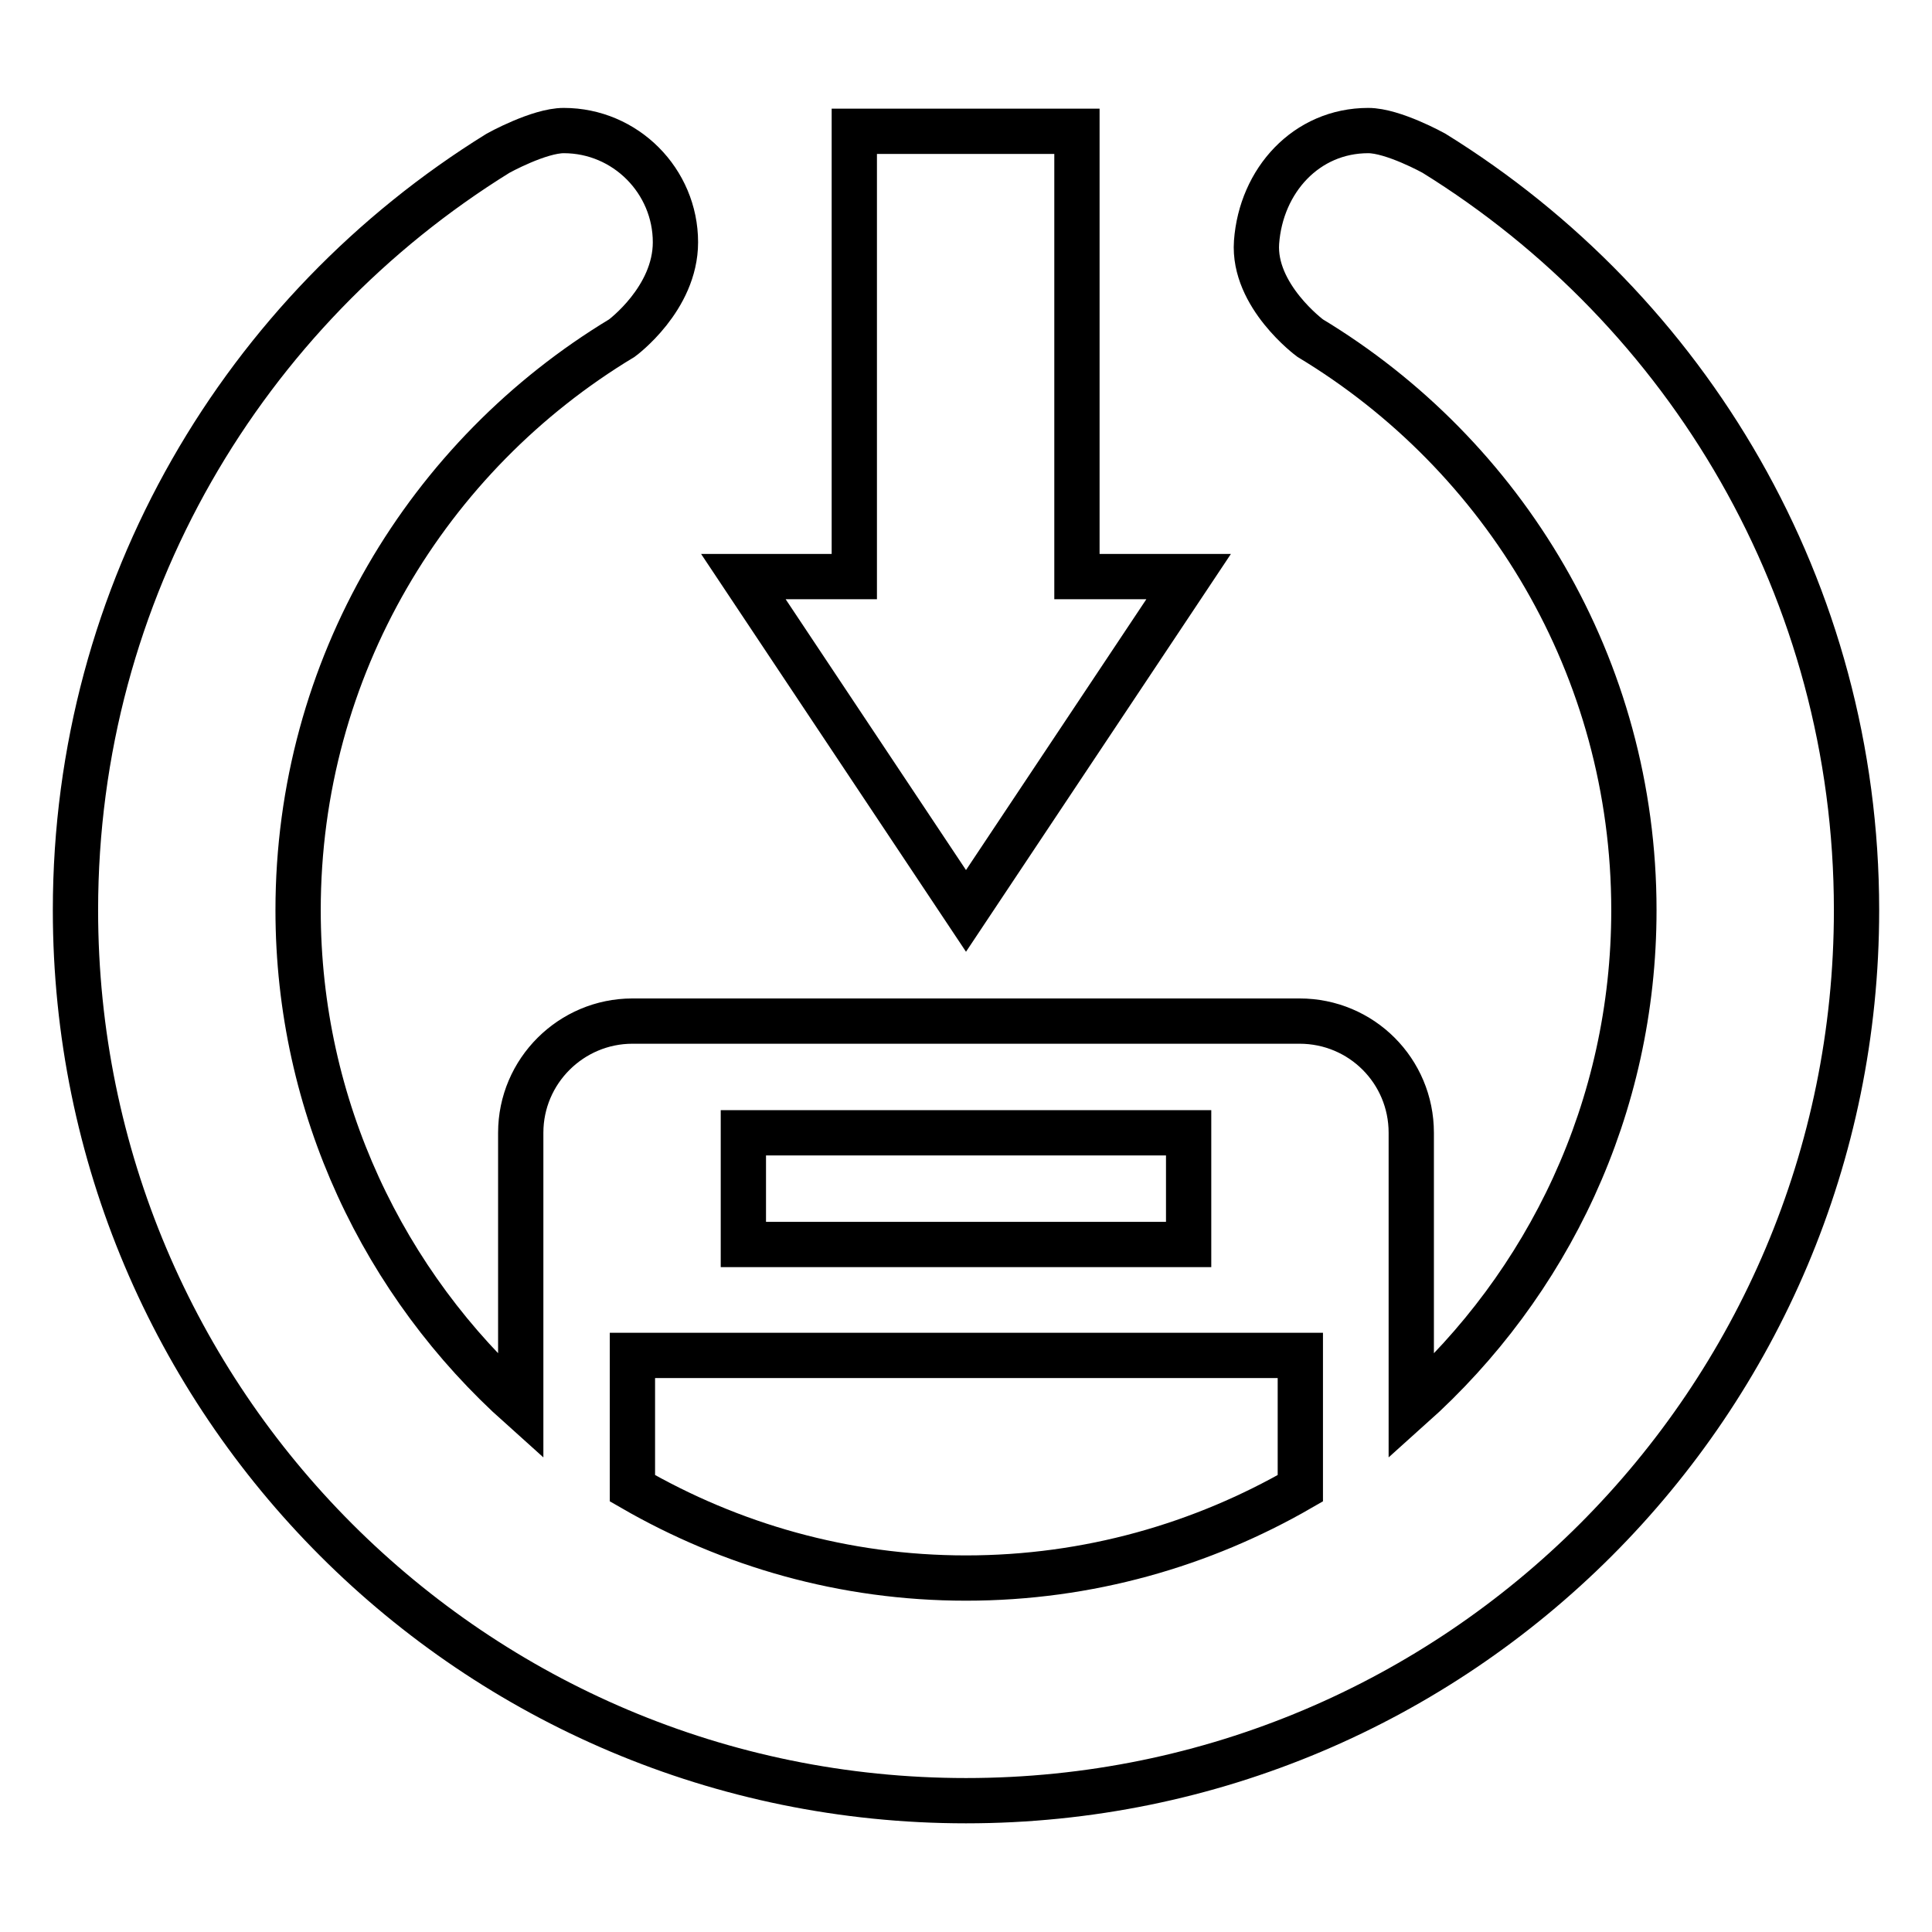
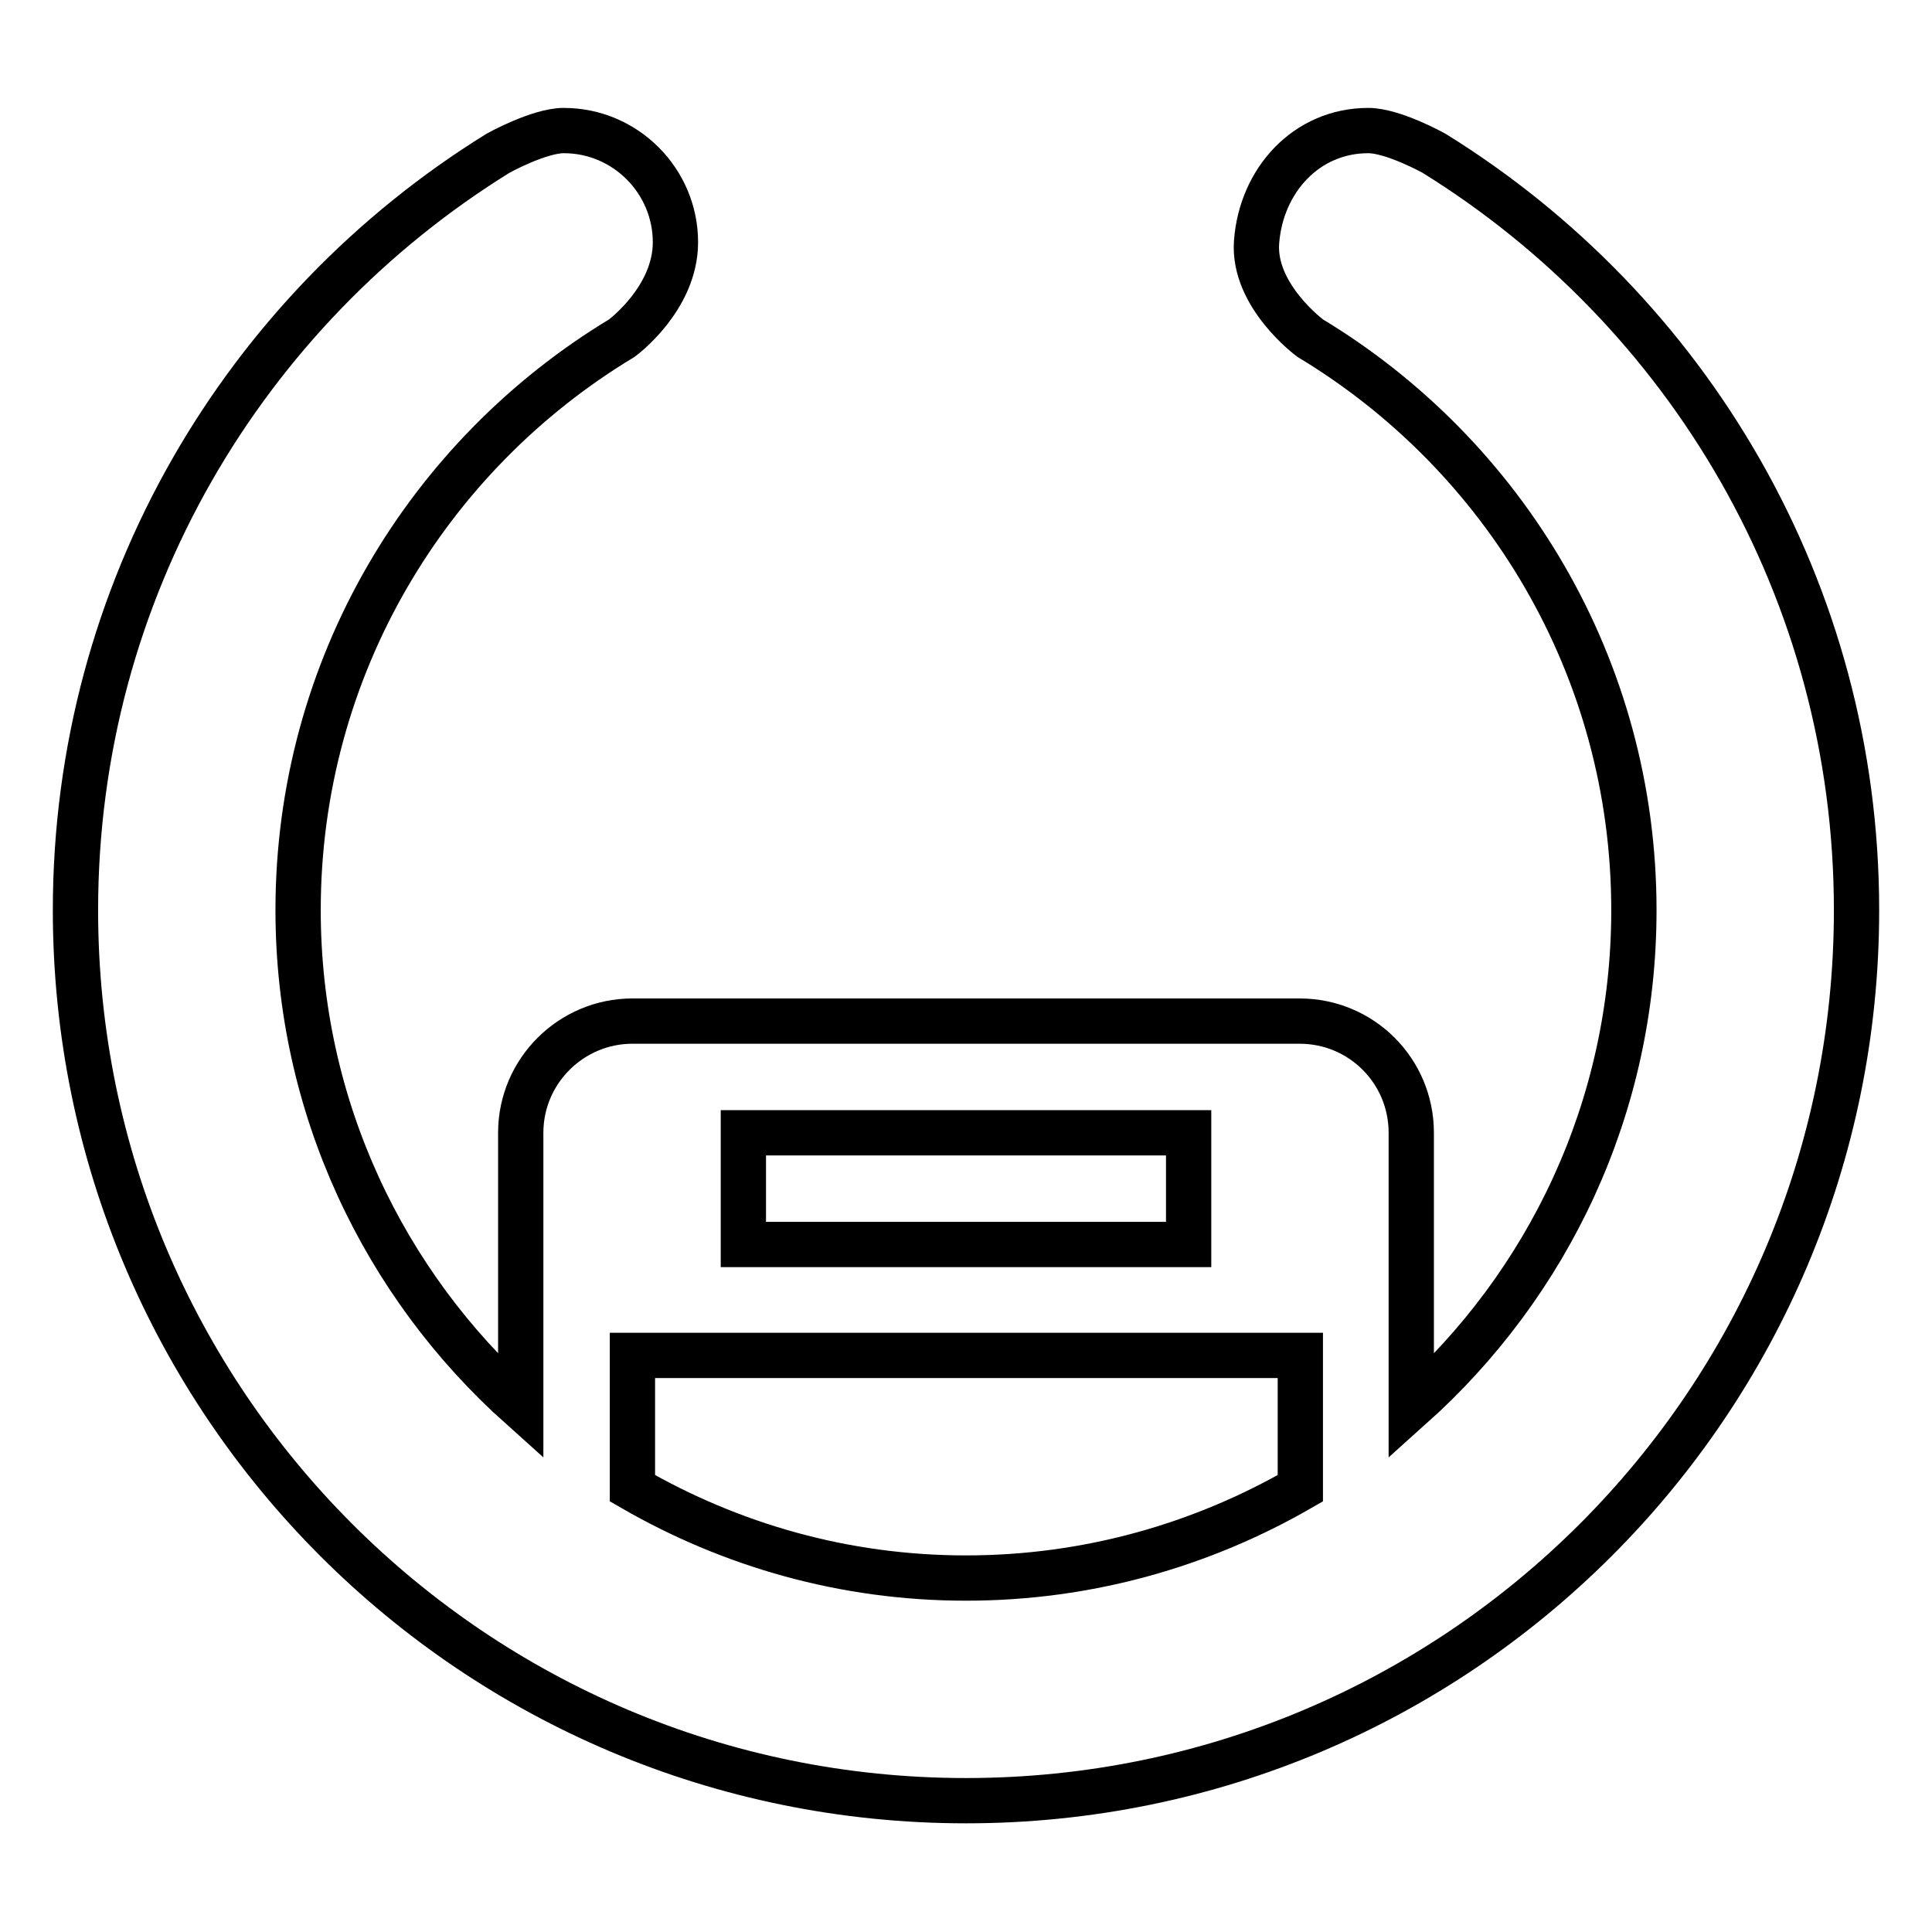
<svg xmlns="http://www.w3.org/2000/svg" version="1.1" x="0px" y="0px" viewBox="0 0 256 256" enable-background="new 0 0 256 256" xml:space="preserve">
  <g>
    <g>
      <path stroke-width="6" fill-opacity="0" stroke="#000000" d="M190,20.3c0,0-5.4-3-8.7-3c-8.2,0-14.2,6.6-14.8,14.8c-0.5,7.1,7.1,12.7,7.1,12.7c25.7,15.5,42.9,43.6,42.9,75.8c0,26.2-11.4,49.6-29.5,65.8v-36.3c0-8.2-6.6-14.8-14.8-14.8H83.8c-8.1,0-14.8,6.6-14.8,14.8v36.3c-18.1-16.2-29.5-39.7-29.5-65.8c0-32.2,17.2-60.3,42.9-75.8c0,0,7.1-5.2,7.1-12.7c0-8.1-6.6-14.8-14.8-14.8c-3.3,0-8.7,3-8.7,3C32.4,41.1,10,78.2,10,120.6c0,65.2,52.8,118,118,118c65.2,0,118-52.8,118-118C246,78.2,223.6,41.1,190,20.3z M98.5,150.1h59v14.8h-59V150.1z M83.8,197.2v-17.6h88.5v17.6c-13,7.5-28.1,11.9-44.3,11.9S96.8,204.7,83.8,197.2z" />
-       <path stroke-width="6" fill-opacity="0" stroke="#000000" d="M157.5,76.4h-14.8v-59h-29.5v59H98.5l29.5,44.3L157.5,76.4z" />
    </g>
  </g>
</svg>